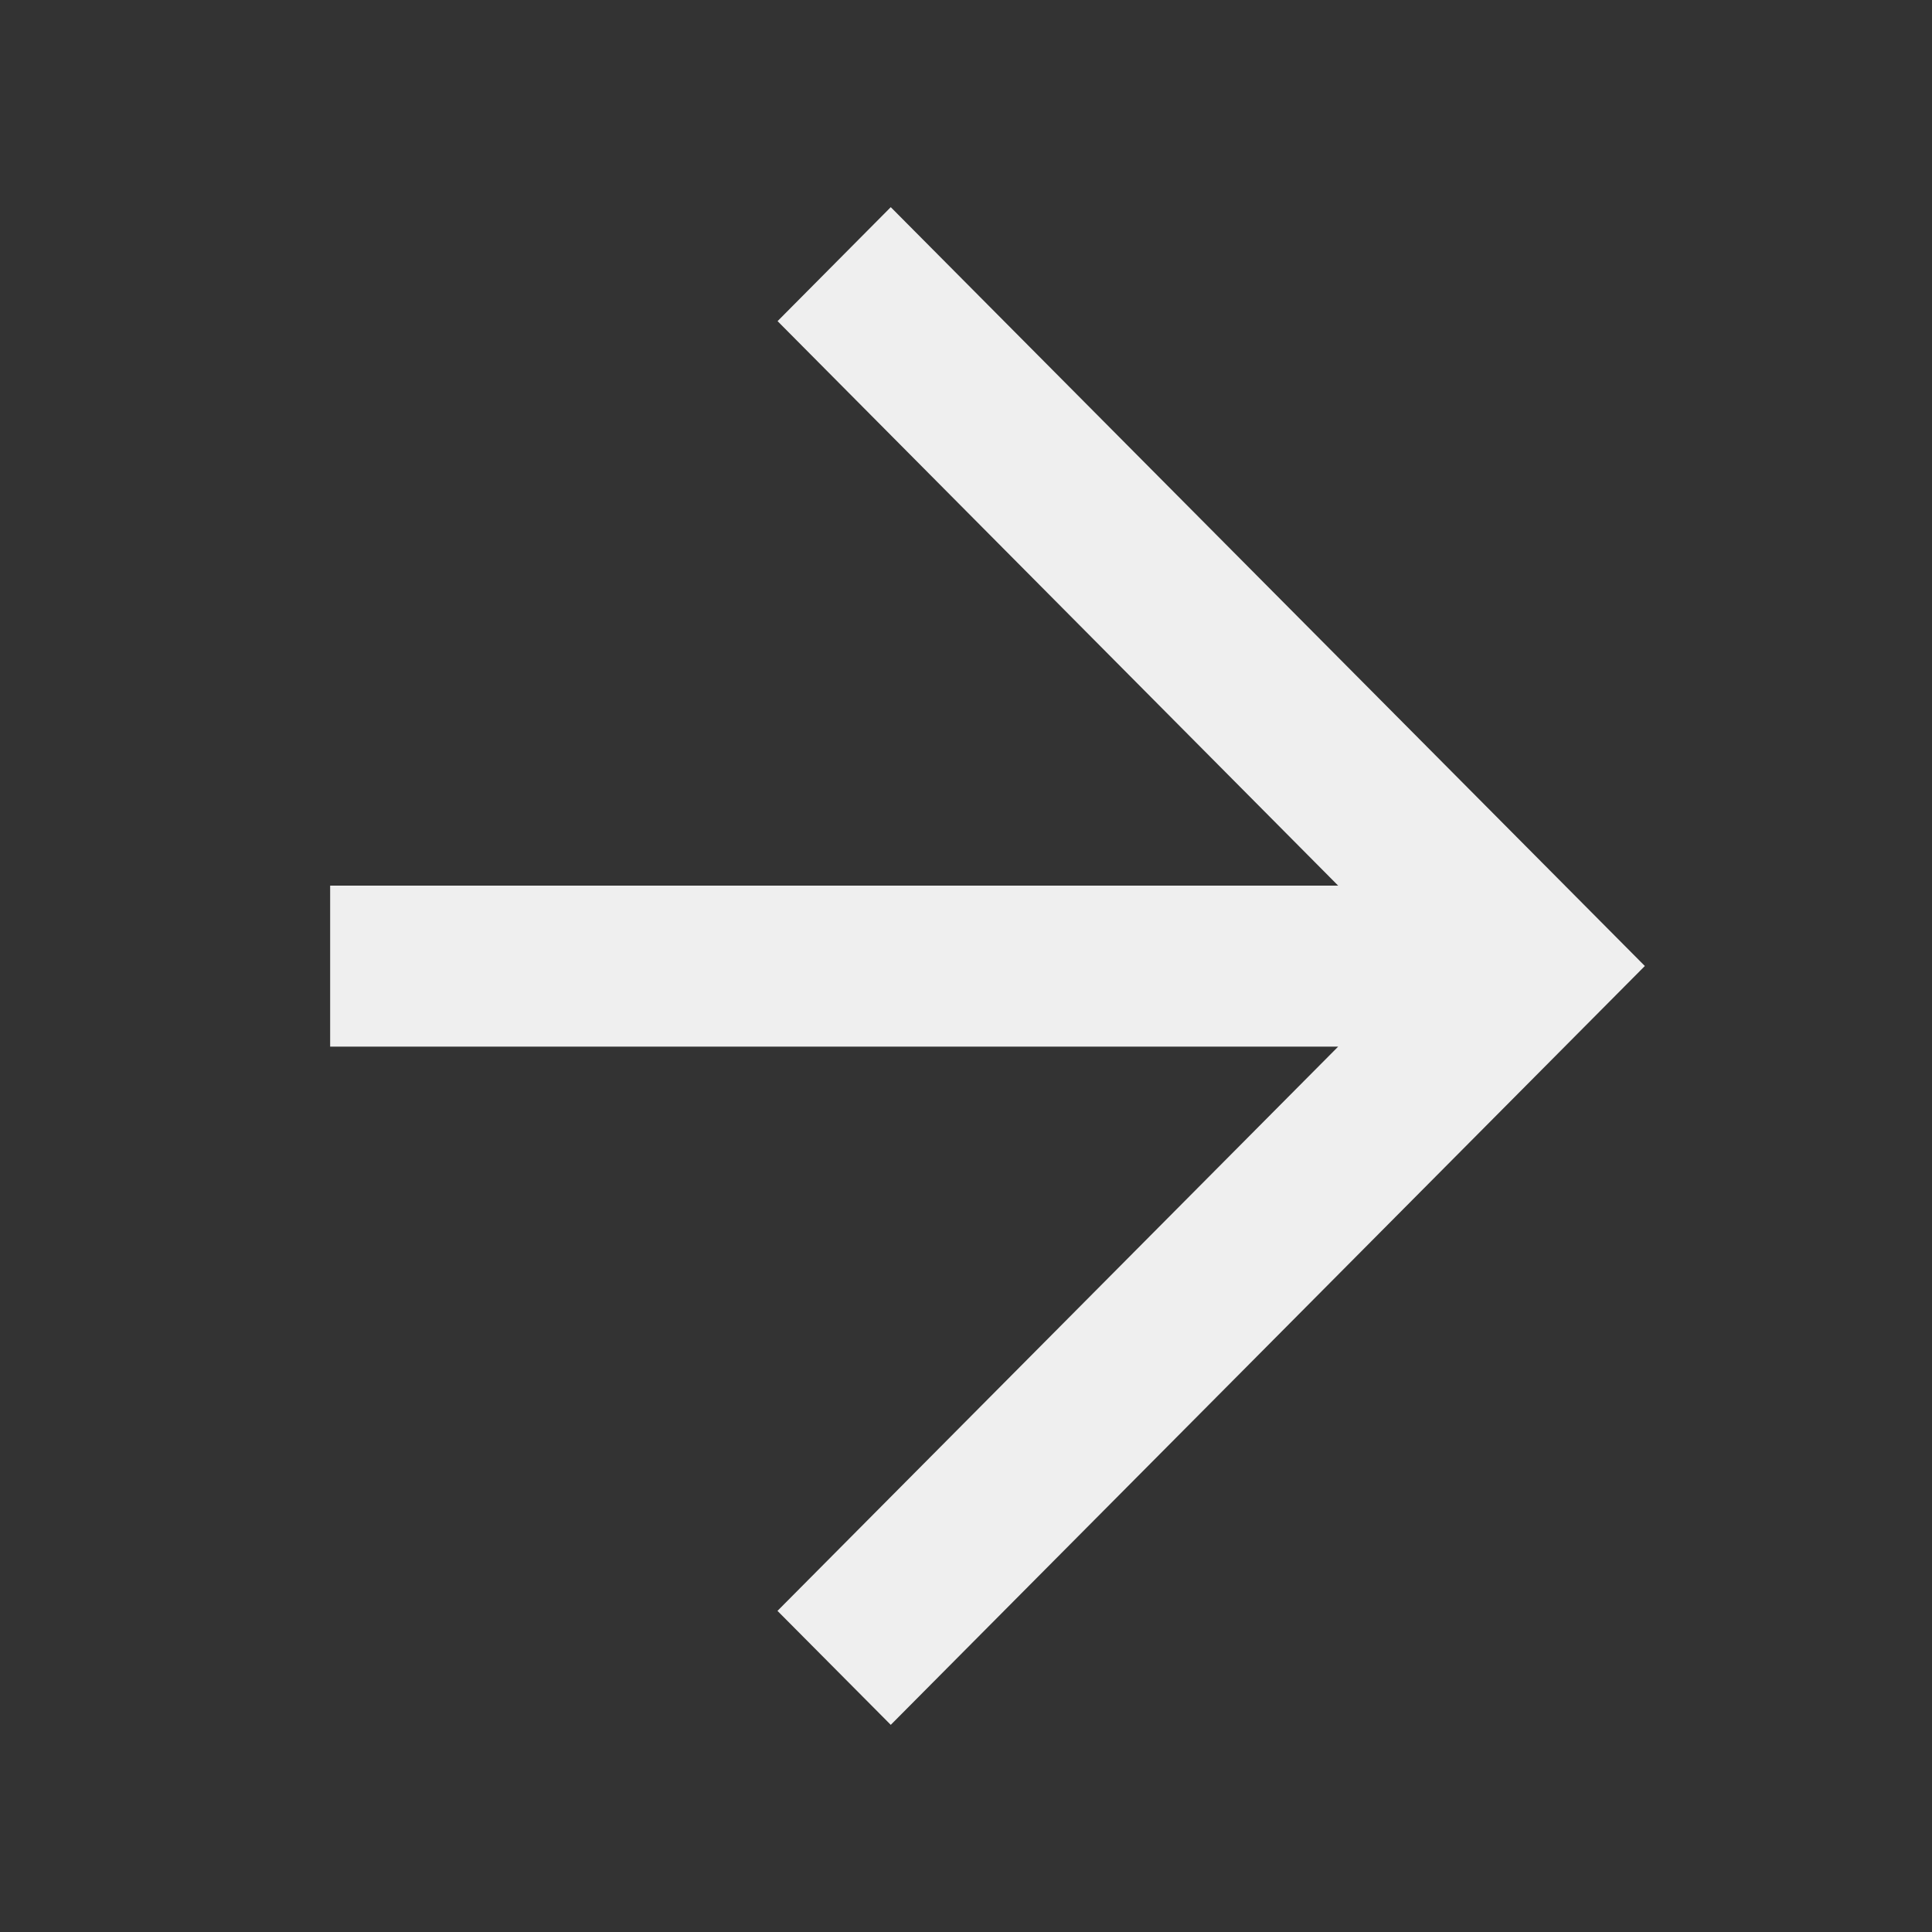
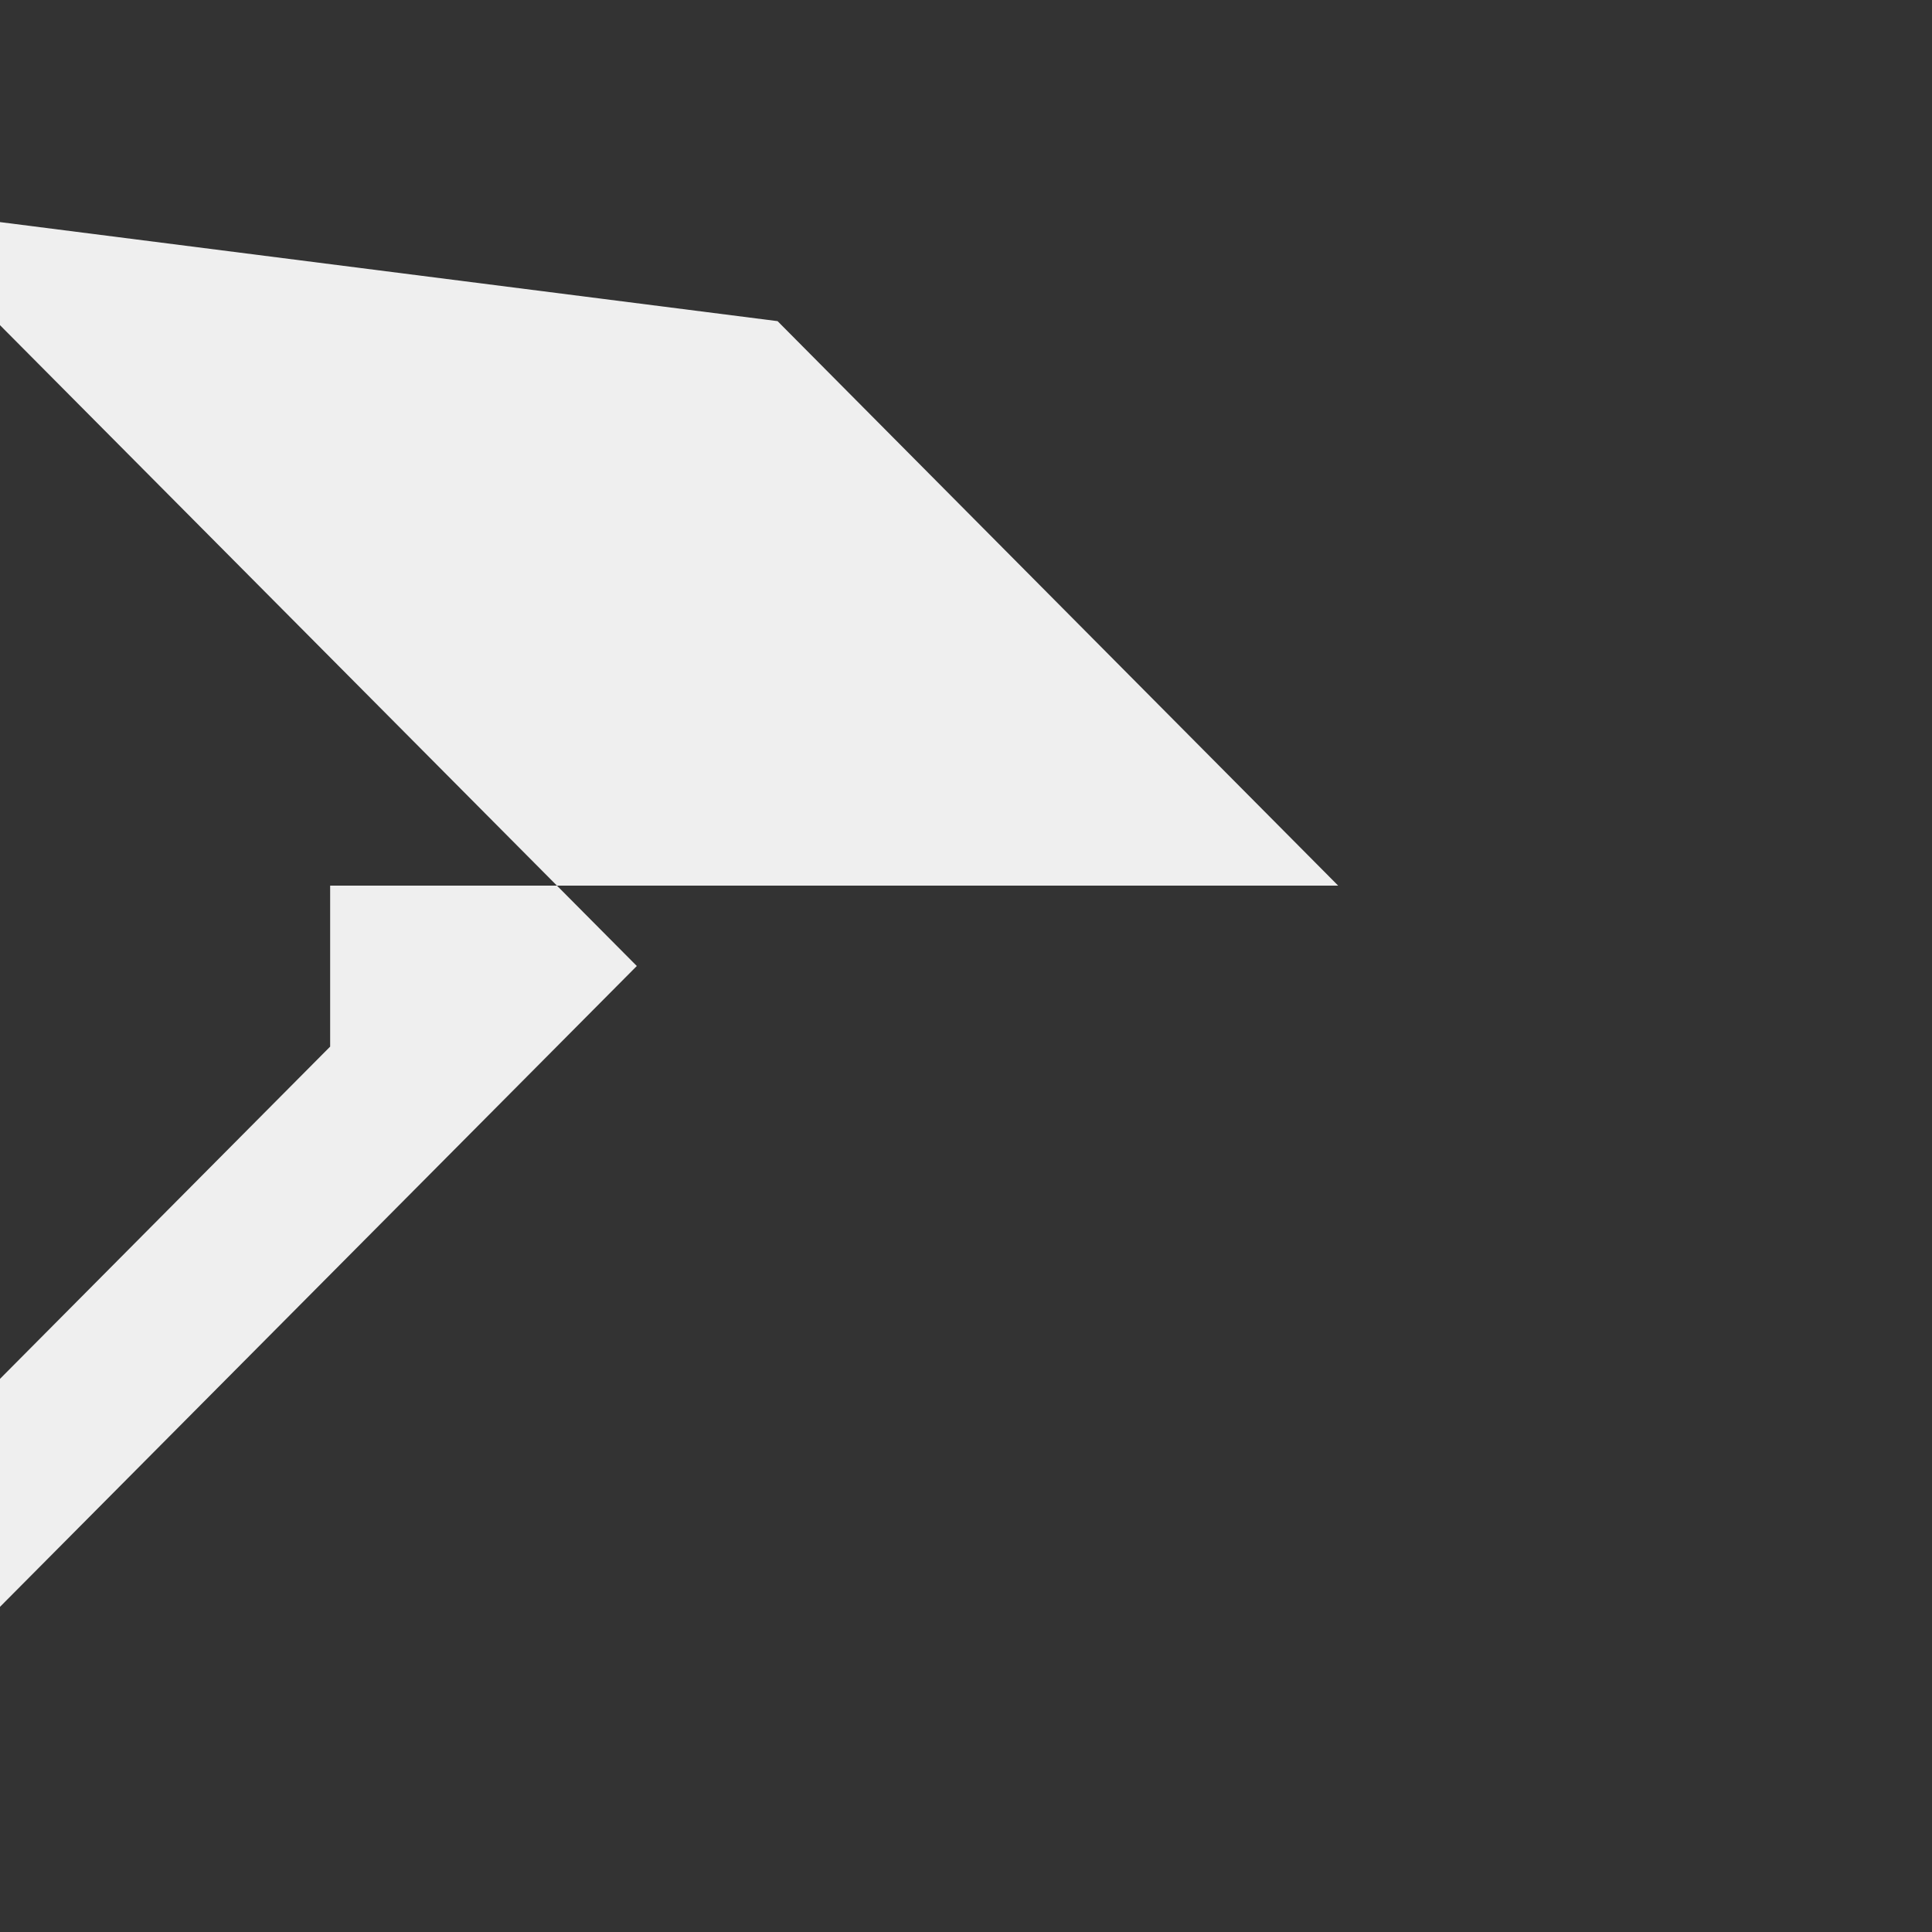
<svg xmlns="http://www.w3.org/2000/svg" id="Shopicons_Regular_ArrowRight" width="22.29" height="22.29" viewBox="0 0 22.29 22.29">
  <rect x="0" y="0" width="22.29" height="22.29" fill="#333333" stroke="none" />
-   <path id="Pfad_83" data-name="Pfad 83" d="M0,0H22.29V22.29H0Z" fill="none" />
  <g id="Shopicon" transform="translate(3.809 2.39)">
-     <path id="Pfad_84" data-name="Pfad 84" d="M8,14.857H19.63l-6.469,6.51,1.307,1.315,8.7-8.755-8.7-8.755L13.162,6.487,19.63,13H8Z" transform="translate(-8 -5.172)" fill="#efefef" />
+     <path id="Pfad_84" data-name="Pfad 84" d="M8,14.857l-6.469,6.51,1.307,1.315,8.7-8.755-8.7-8.755L13.162,6.487,19.63,13H8Z" transform="translate(-8 -5.172)" fill="#efefef" />
  </g>
</svg>